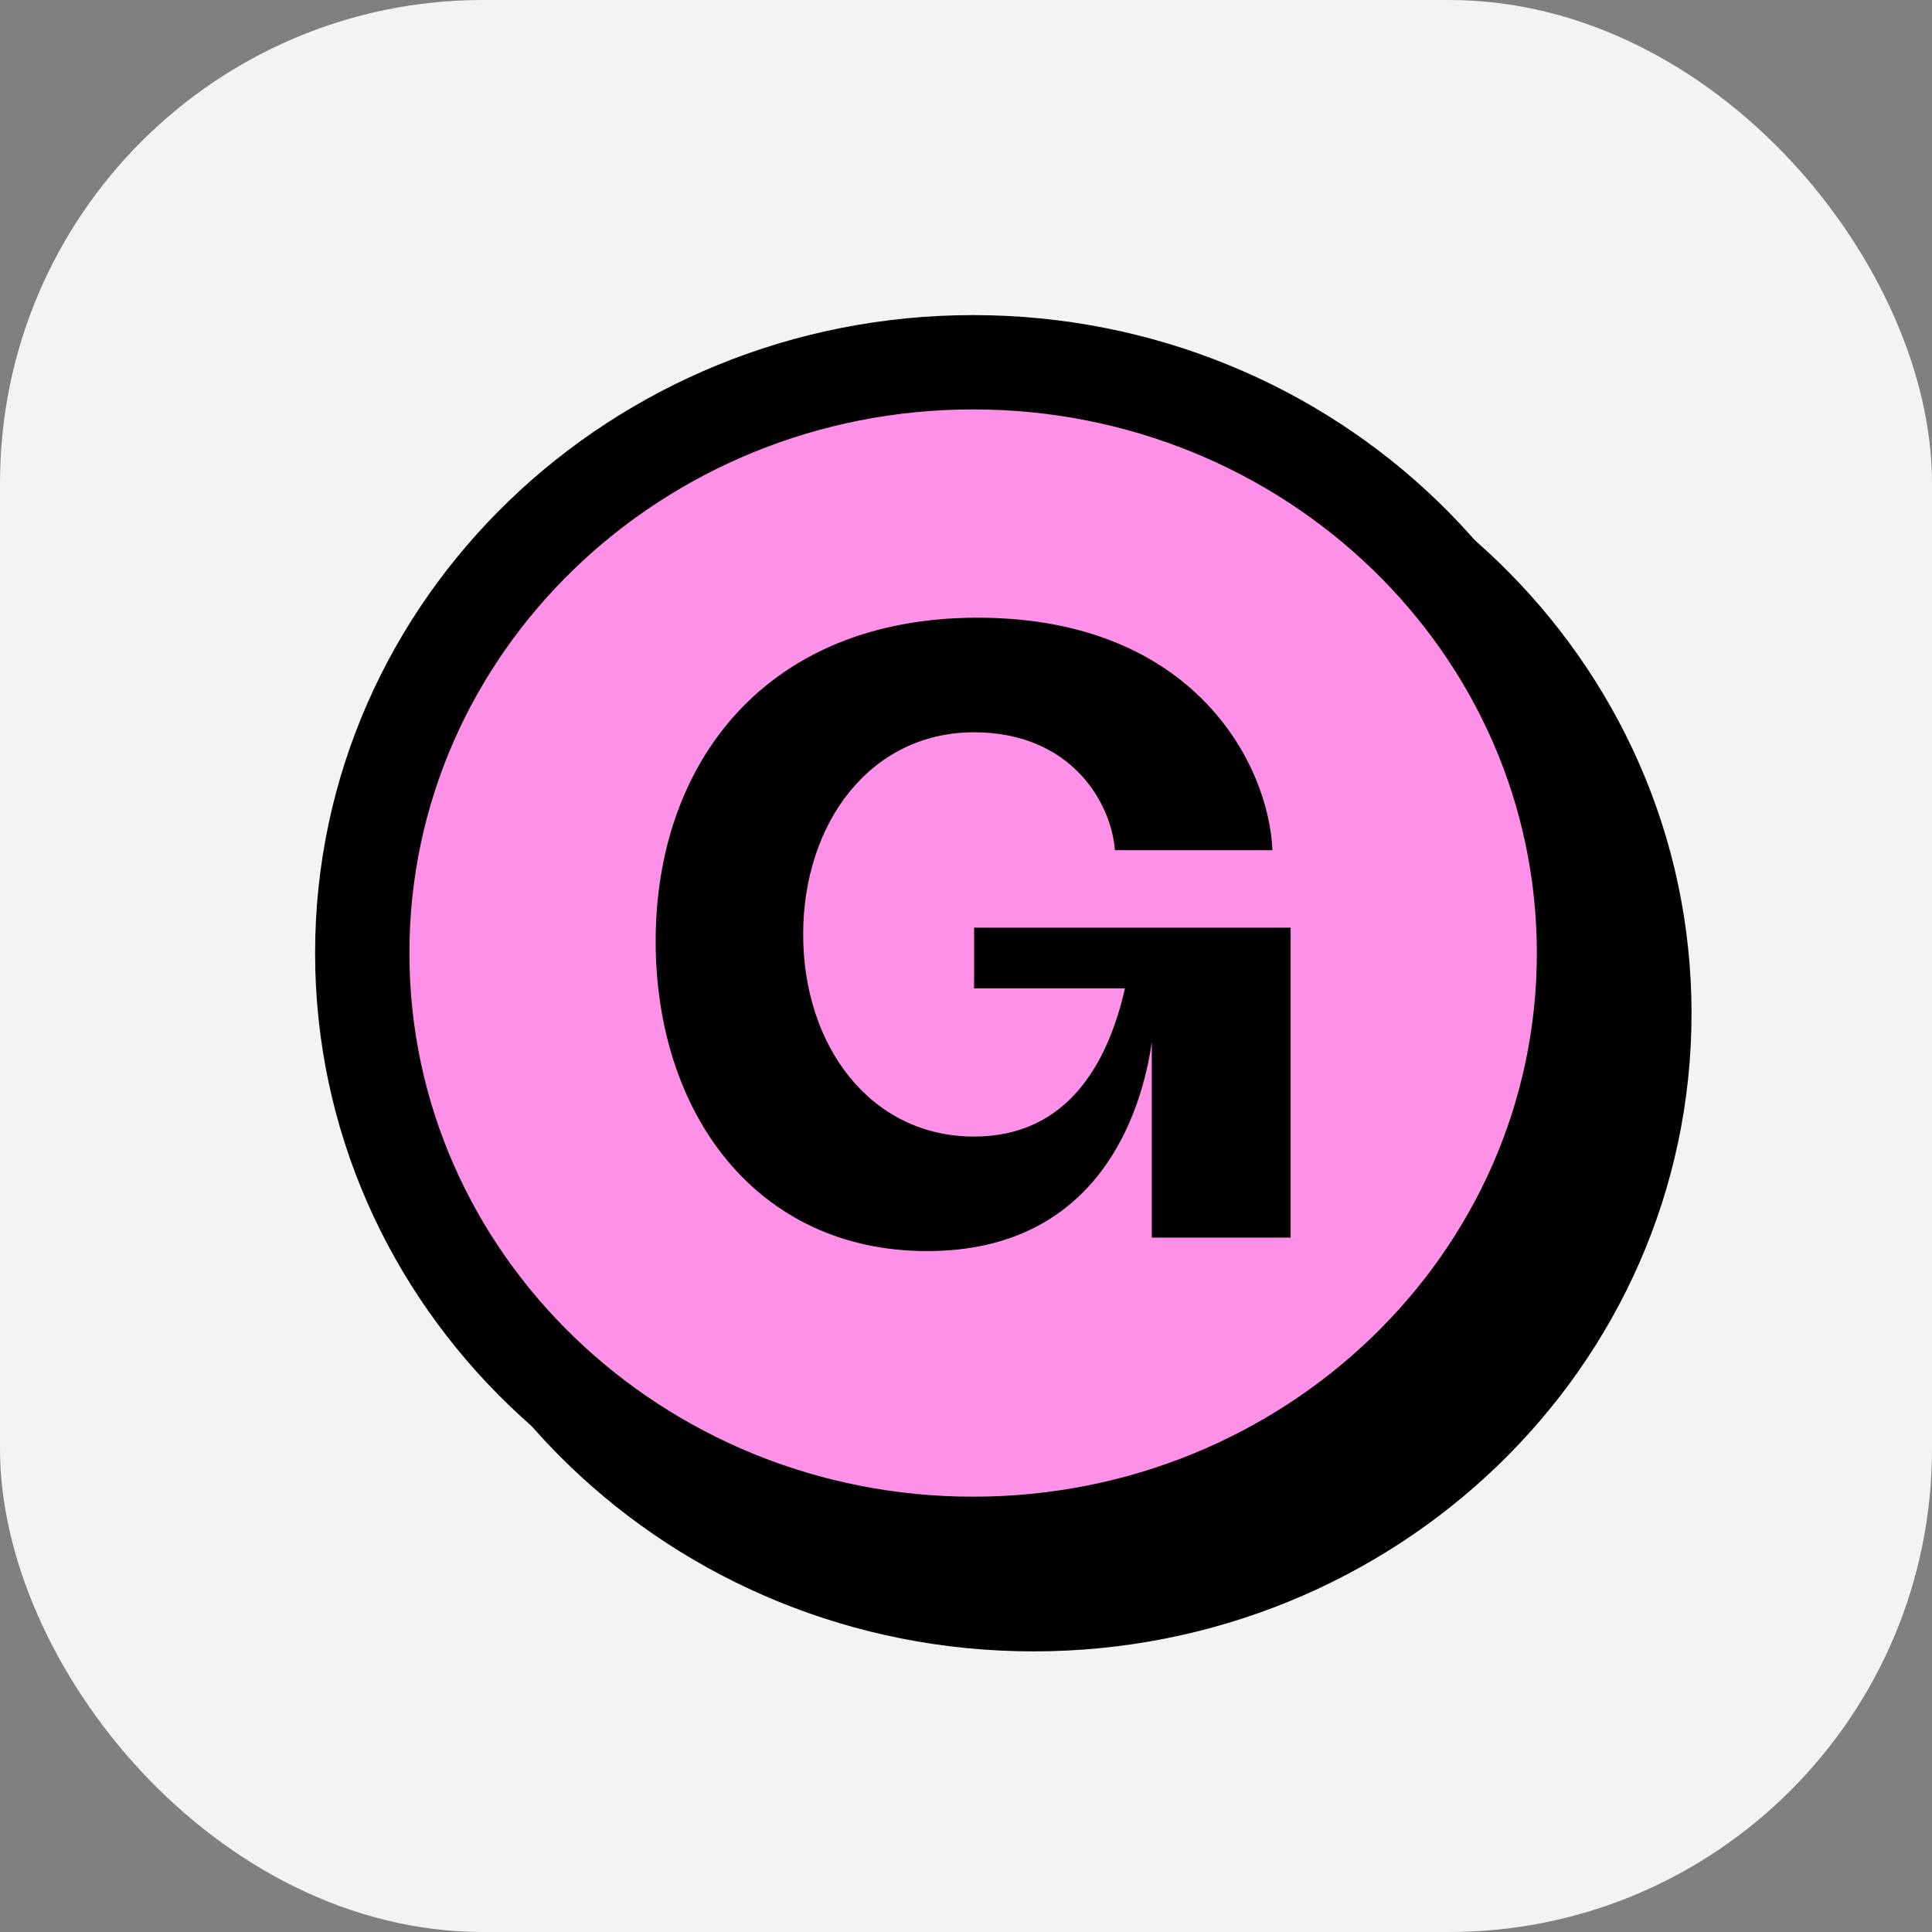
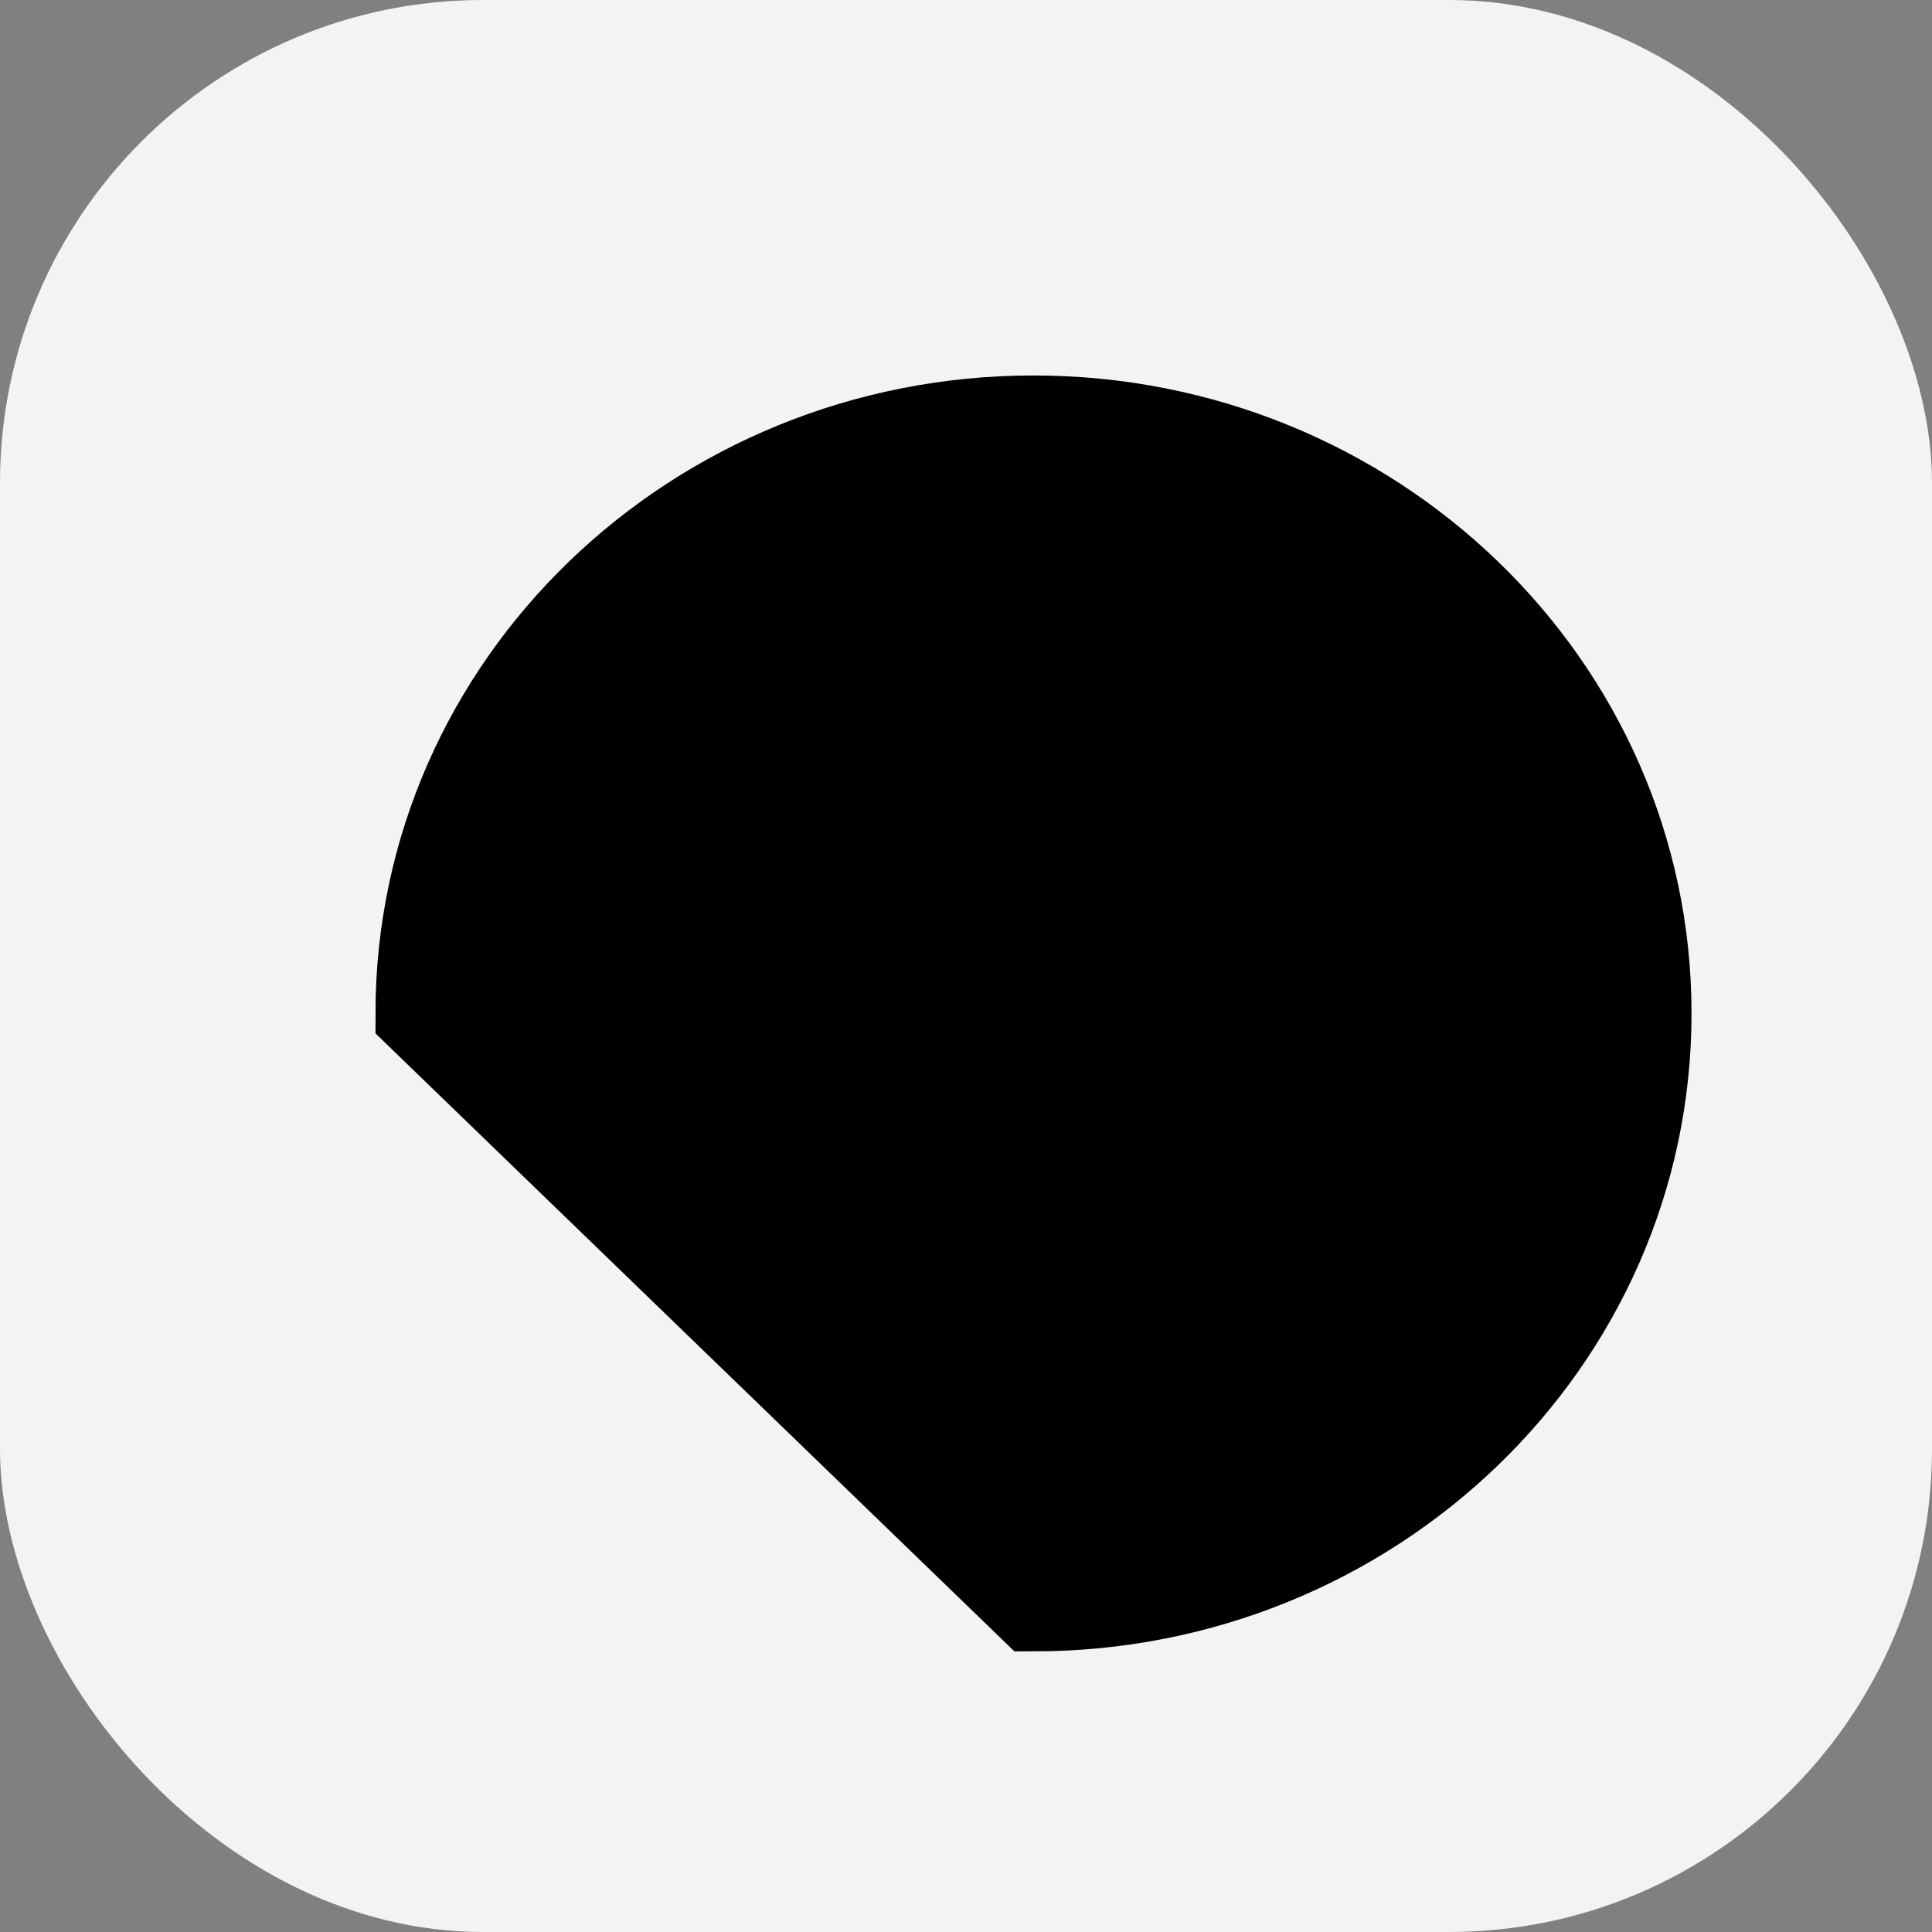
<svg xmlns="http://www.w3.org/2000/svg" width="32" height="32" viewBox="0 0 32 32" fill="none">
  <rect x="0" y="0" width="32" height="32" fill="#808080" stroke="none" />
  <g clip-path="url(#clip0_3450_6082)">
    <path d="M32 0H0V32H32V0Z" fill="#F4F3F3" />
-     <path d="M17.118 26.571C22.688 26.571 27.236 22.207 27.236 16.785C27.236 11.364 22.688 7 17.118 7C11.548 7 7 11.364 7 16.785C7 22.207 11.548 26.571 17.118 26.571Z" fill="black" stroke="black" stroke-width="1.562" />
-     <path d="M16.118 25.571C21.688 25.571 26.236 21.207 26.236 15.786C26.236 10.364 21.688 6 16.118 6C10.548 6 6 10.364 6 15.786C6 21.207 10.548 25.571 16.118 25.571Z" fill="#FF90E8" stroke="black" stroke-width="1.562" />
+     <path d="M17.118 26.571C22.688 26.571 27.236 22.207 27.236 16.785C27.236 11.364 22.688 7 17.118 7C11.548 7 7 11.364 7 16.785Z" fill="black" stroke="black" stroke-width="1.562" />
    <path d="M15.357 20.722C12.525 20.722 10.86 18.434 10.86 15.589C10.86 12.631 12.692 10.231 16.189 10.231C19.799 10.231 21.02 12.687 21.075 14.082H18.466C18.41 13.301 17.744 12.129 16.134 12.129C14.413 12.129 13.303 13.635 13.303 15.477C13.303 17.319 14.413 18.825 16.134 18.825C17.689 18.825 18.355 17.597 18.633 16.37H16.134V15.365H21.377V20.499H19.077V17.263C18.91 18.434 18.188 20.722 15.357 20.722Z" fill="black" />
  </g>
  <defs>
    <clipPath id="clip0_3450_6082">
      <rect width="32" height="32" rx="8" fill="white" />
    </clipPath>
  </defs>
</svg>